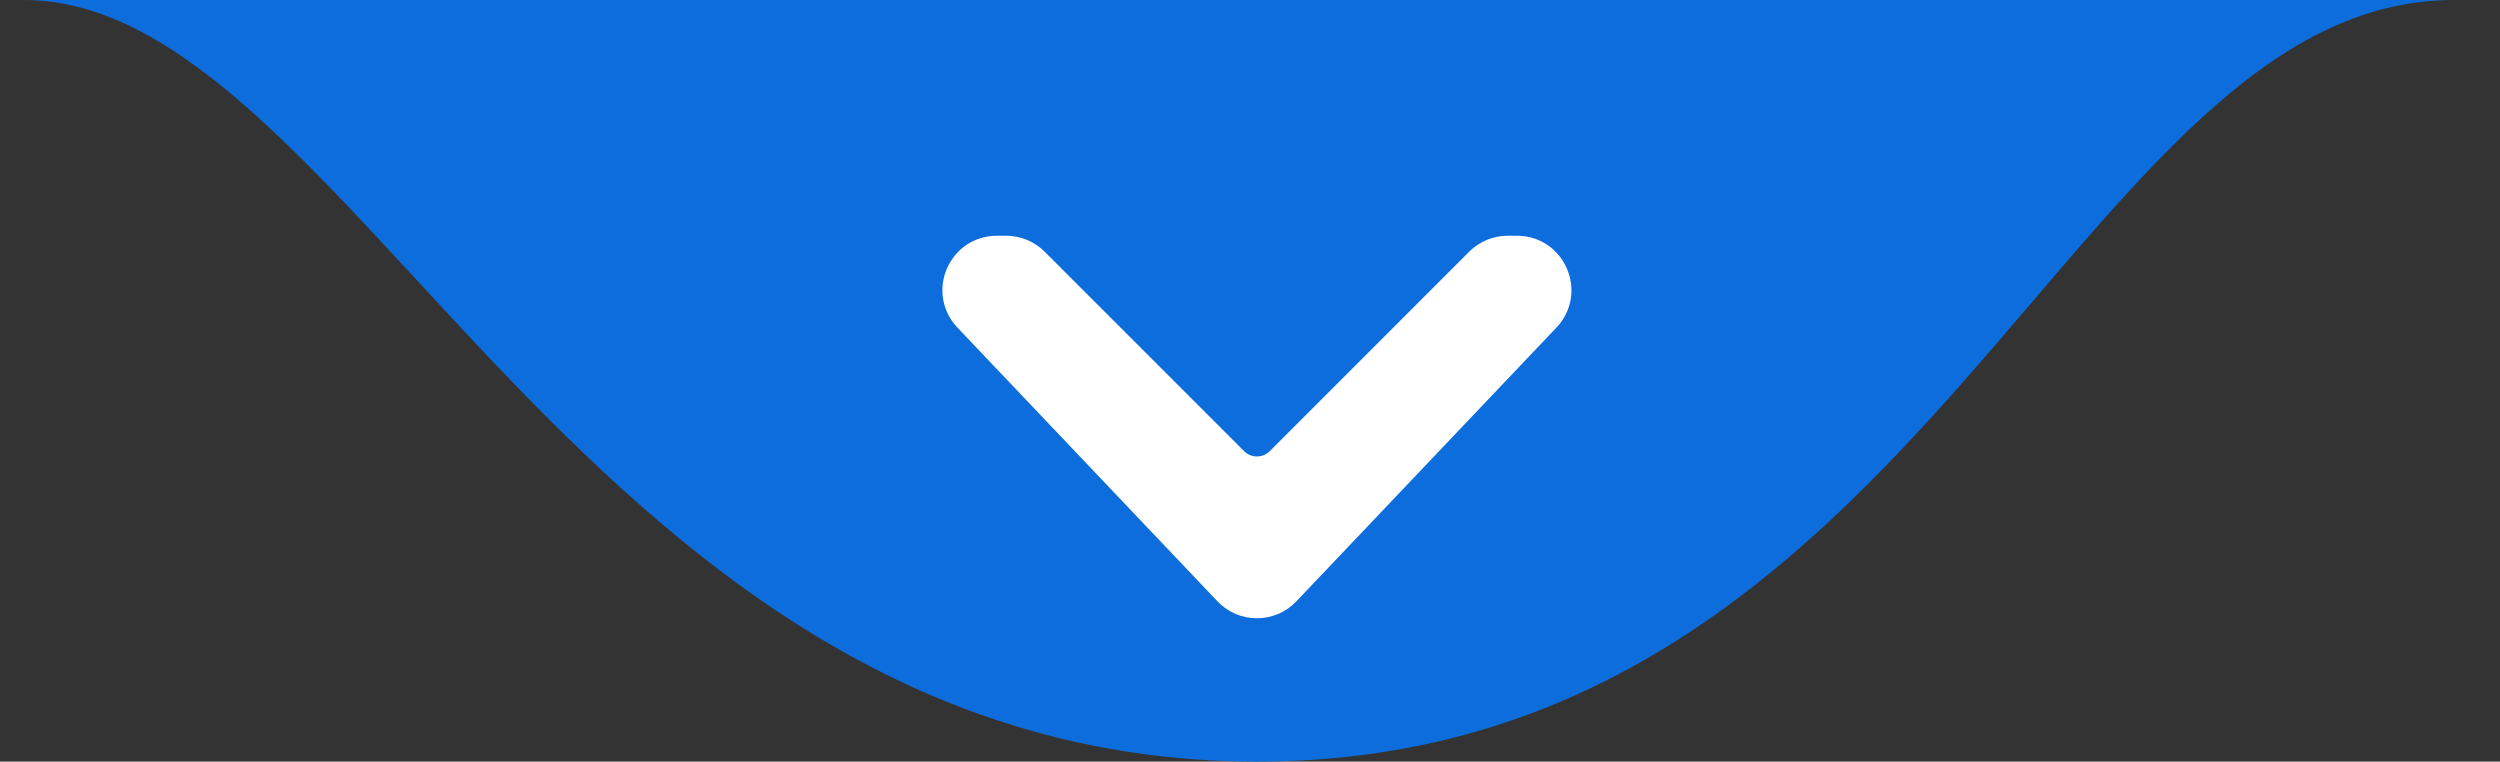
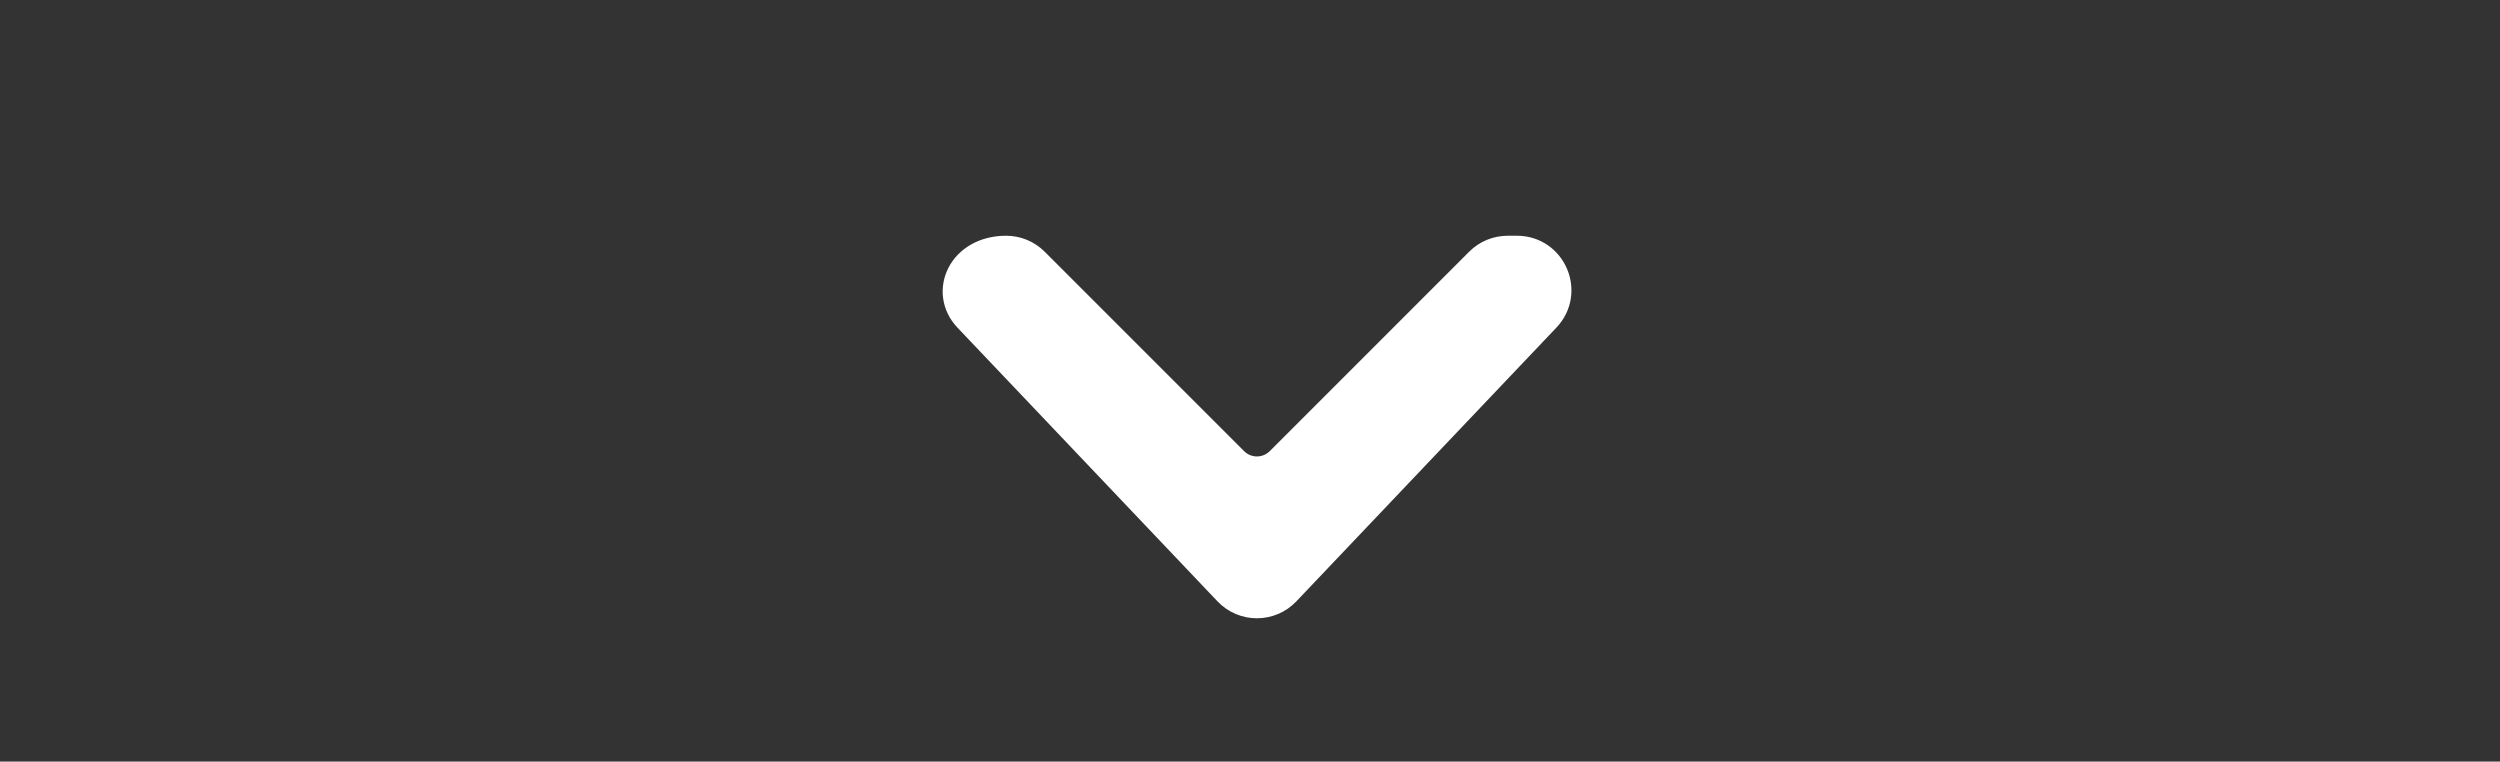
<svg xmlns="http://www.w3.org/2000/svg" width="151" height="46" viewBox="0 0 151 46" fill="none">
  <rect x="0" y="0" width="151" height="46" fill="#333333" stroke="none" />
-   <path d="M75.918 46C35.394 46 21.155 -0 1.441 -0H148.204C125.204 -0 116.442 46 75.918 46Z" fill="#0E6DDD" />
-   <path d="M60.773 15.334H60.211C58.286 15.334 57.297 17.638 58.623 19.033L74.33 35.567C75.194 36.476 76.643 36.476 77.506 35.567L93.213 19.033C94.539 17.638 93.55 15.334 91.625 15.334H91.064C90.483 15.334 89.925 15.565 89.515 15.975L77.467 28.023C76.612 28.878 75.225 28.878 74.369 28.023L62.322 15.975C61.911 15.565 61.353 15.334 60.773 15.334Z" fill="white" stroke="white" stroke-width="2.19" />
+   <path d="M60.773 15.334C58.286 15.334 57.297 17.638 58.623 19.033L74.33 35.567C75.194 36.476 76.643 36.476 77.506 35.567L93.213 19.033C94.539 17.638 93.55 15.334 91.625 15.334H91.064C90.483 15.334 89.925 15.565 89.515 15.975L77.467 28.023C76.612 28.878 75.225 28.878 74.369 28.023L62.322 15.975C61.911 15.565 61.353 15.334 60.773 15.334Z" fill="white" stroke="white" stroke-width="2.19" />
</svg>